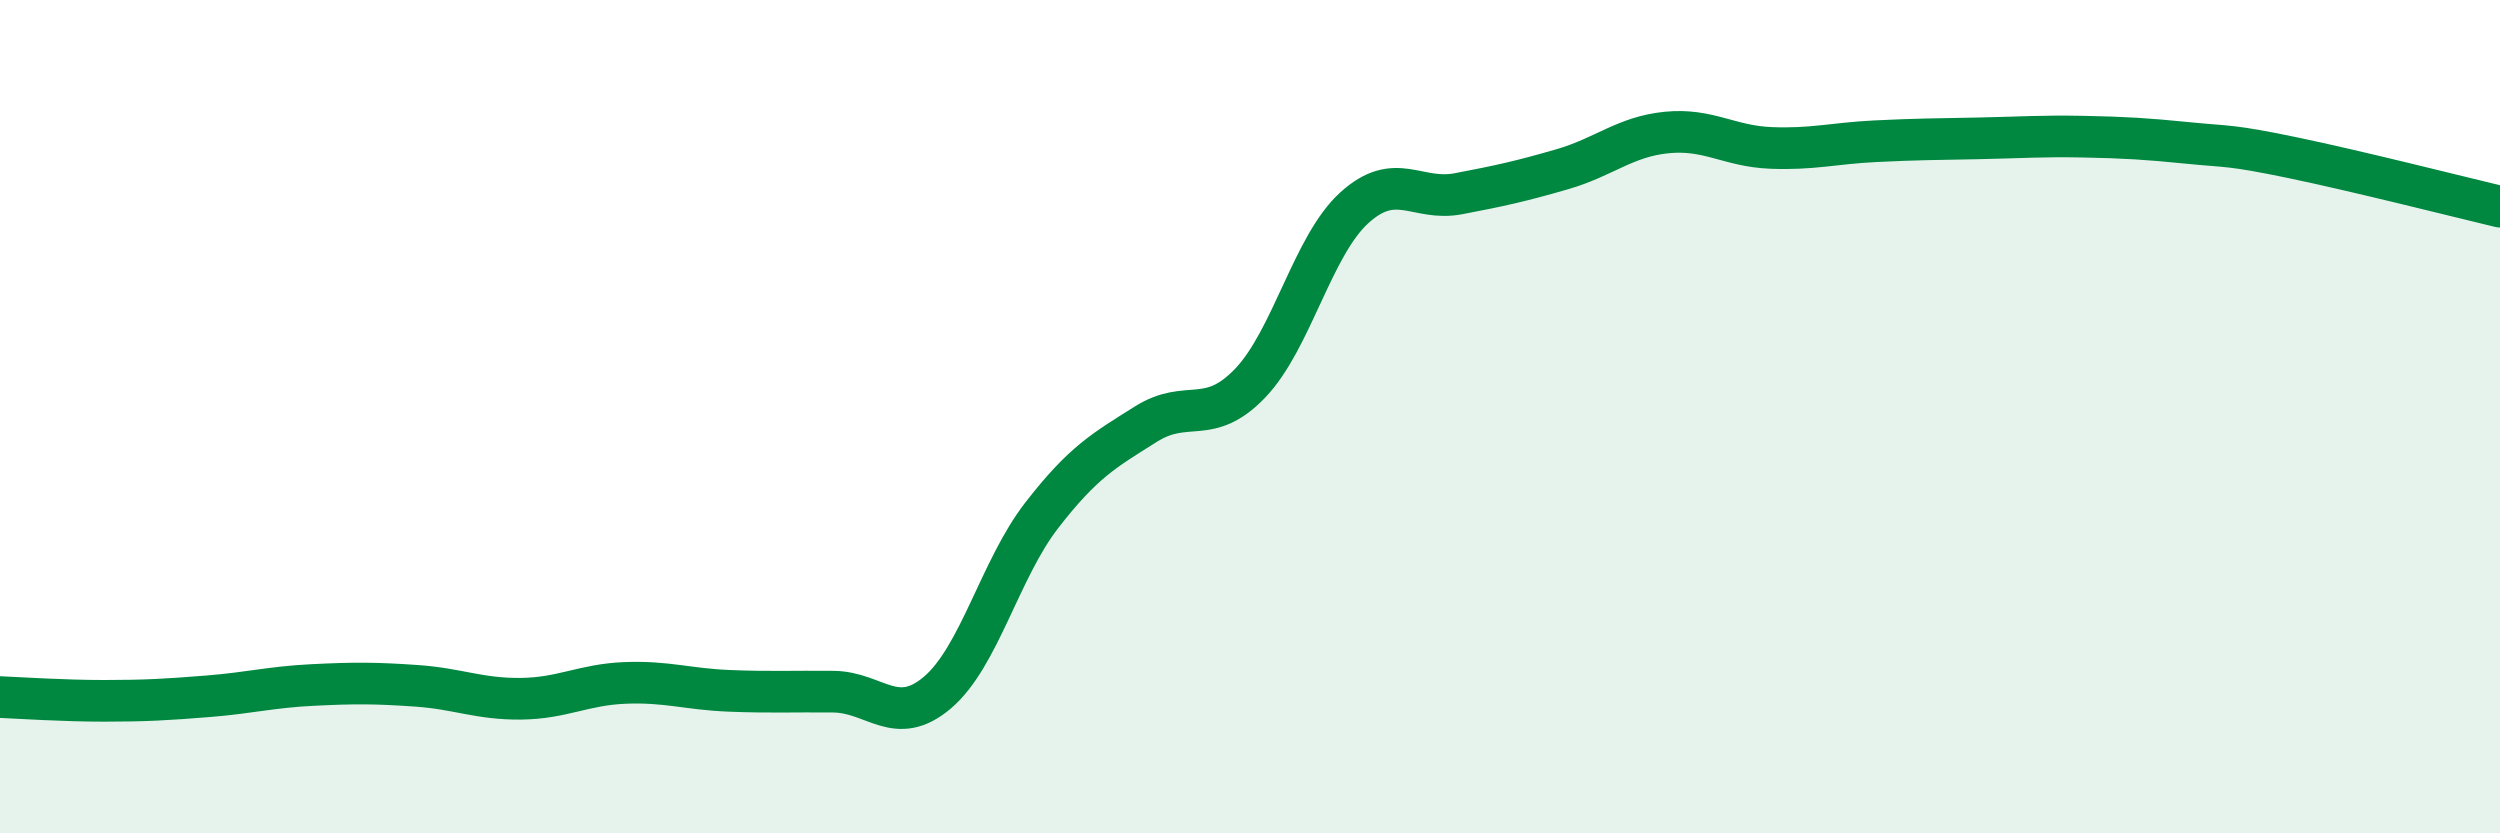
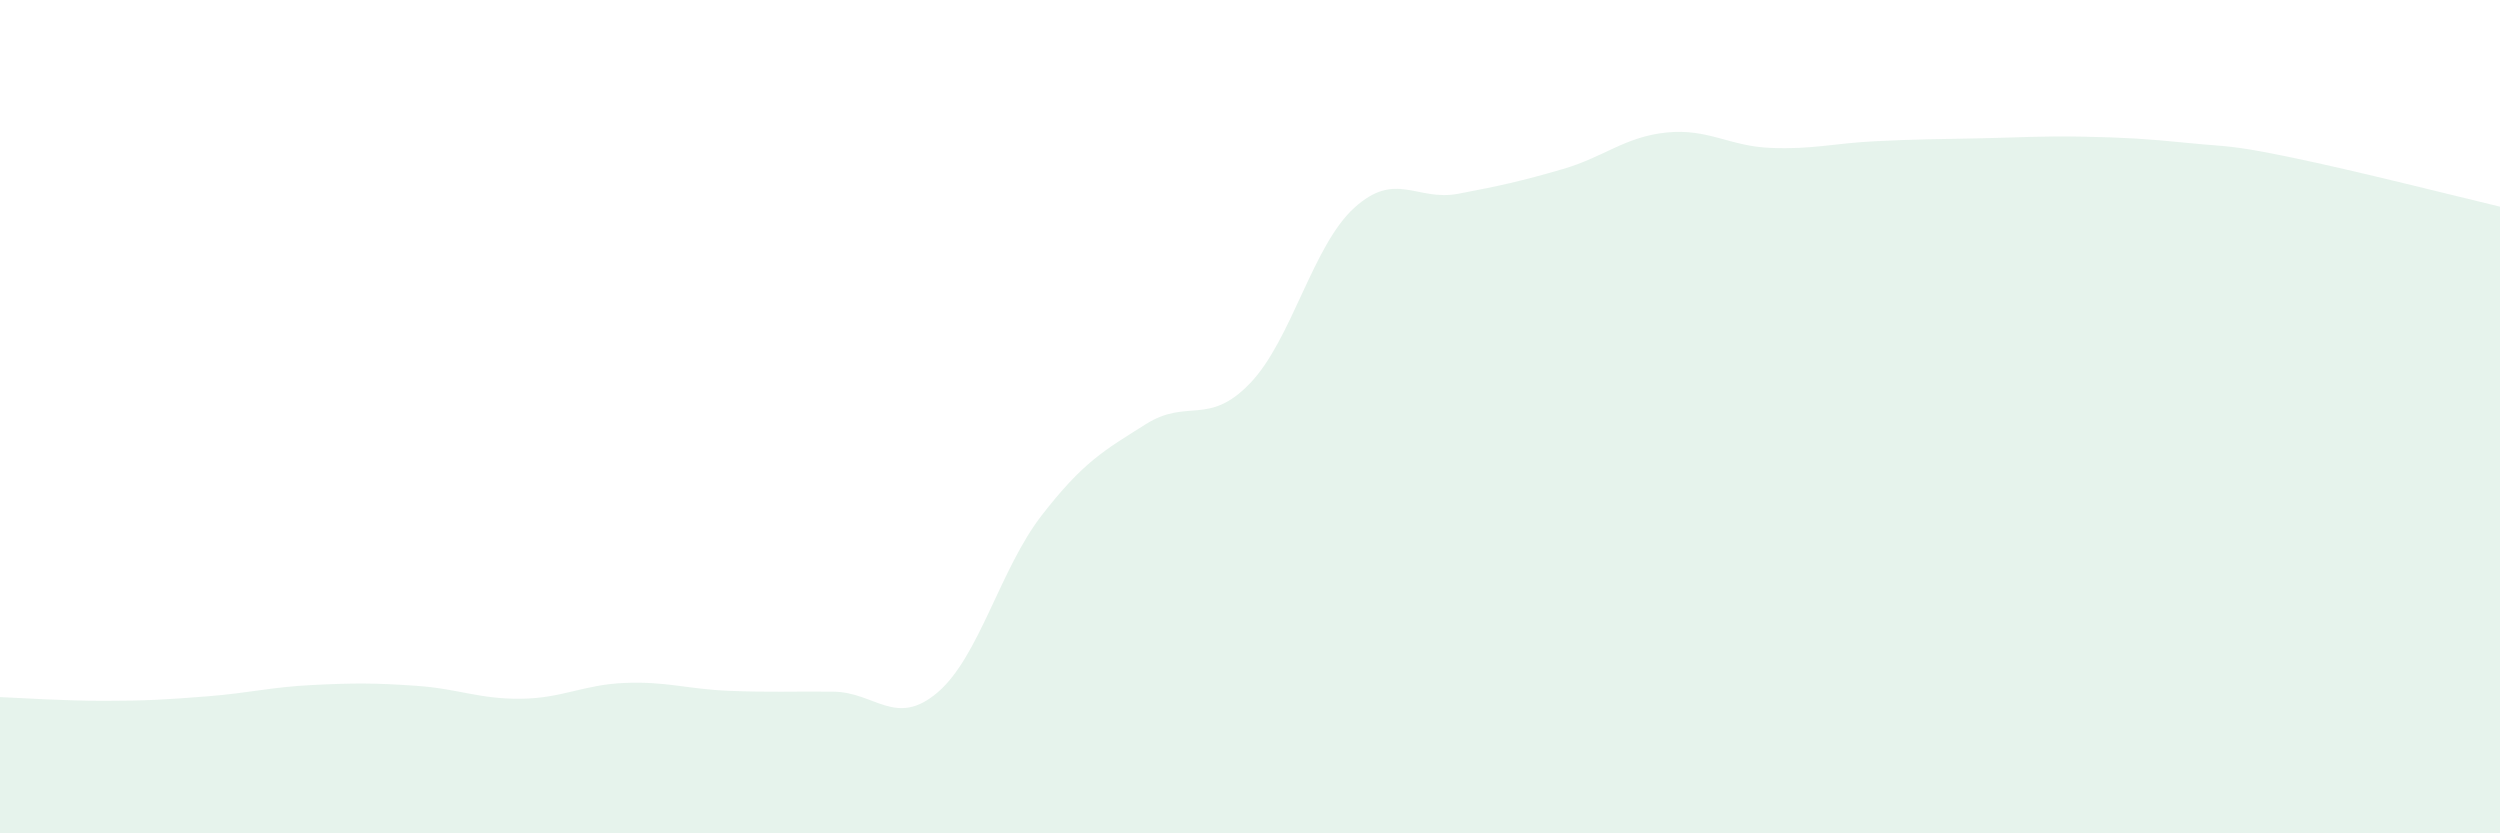
<svg xmlns="http://www.w3.org/2000/svg" width="60" height="20" viewBox="0 0 60 20">
  <path d="M 0,16.73 C 0.5,16.75 1.5,16.82 2.5,16.82 C 3.5,16.82 4,16.79 5,16.71 C 6,16.63 6.5,16.49 7.5,16.44 C 8.5,16.39 9,16.39 10,16.46 C 11,16.53 11.5,16.78 12.5,16.77 C 13.5,16.76 14,16.43 15,16.39 C 16,16.35 16.5,16.54 17.5,16.58 C 18.5,16.62 19,16.59 20,16.6 C 21,16.61 21.5,17.47 22.5,16.62 C 23.5,15.77 24,13.66 25,12.37 C 26,11.08 26.5,10.81 27.5,10.18 C 28.5,9.55 29,10.24 30,9.2 C 31,8.16 31.5,5.9 32.5,4.99 C 33.5,4.08 34,4.84 35,4.65 C 36,4.46 36.5,4.35 37.5,4.06 C 38.5,3.77 39,3.28 40,3.18 C 41,3.08 41.5,3.51 42.5,3.55 C 43.5,3.59 44,3.44 45,3.39 C 46,3.34 46.5,3.34 47.5,3.32 C 48.5,3.3 49,3.26 50,3.28 C 51,3.3 51.5,3.33 52.5,3.43 C 53.5,3.53 53.5,3.47 55,3.78 C 56.5,4.09 59,4.72 60,4.96L60 20L0 20Z" fill="#008740" opacity="0.1" stroke-linecap="round" stroke-linejoin="round" />
-   <path d="M 0,16.73 C 0.5,16.75 1.5,16.82 2.5,16.82 C 3.5,16.82 4,16.79 5,16.71 C 6,16.63 6.5,16.49 7.5,16.44 C 8.5,16.39 9,16.39 10,16.46 C 11,16.53 11.5,16.78 12.5,16.77 C 13.5,16.76 14,16.43 15,16.39 C 16,16.35 16.5,16.54 17.5,16.58 C 18.5,16.62 19,16.59 20,16.6 C 21,16.61 21.5,17.47 22.5,16.62 C 23.5,15.77 24,13.66 25,12.37 C 26,11.08 26.5,10.81 27.5,10.18 C 28.5,9.55 29,10.24 30,9.2 C 31,8.16 31.5,5.9 32.5,4.99 C 33.5,4.08 34,4.84 35,4.65 C 36,4.46 36.5,4.35 37.5,4.06 C 38.5,3.77 39,3.28 40,3.18 C 41,3.08 41.5,3.51 42.5,3.55 C 43.5,3.59 44,3.44 45,3.39 C 46,3.34 46.5,3.34 47.5,3.32 C 48.5,3.3 49,3.26 50,3.28 C 51,3.3 51.5,3.33 52.5,3.43 C 53.5,3.53 53.5,3.47 55,3.78 C 56.5,4.09 59,4.72 60,4.96" stroke="#008740" stroke-width="1" fill="none" stroke-linecap="round" stroke-linejoin="round" />
</svg>